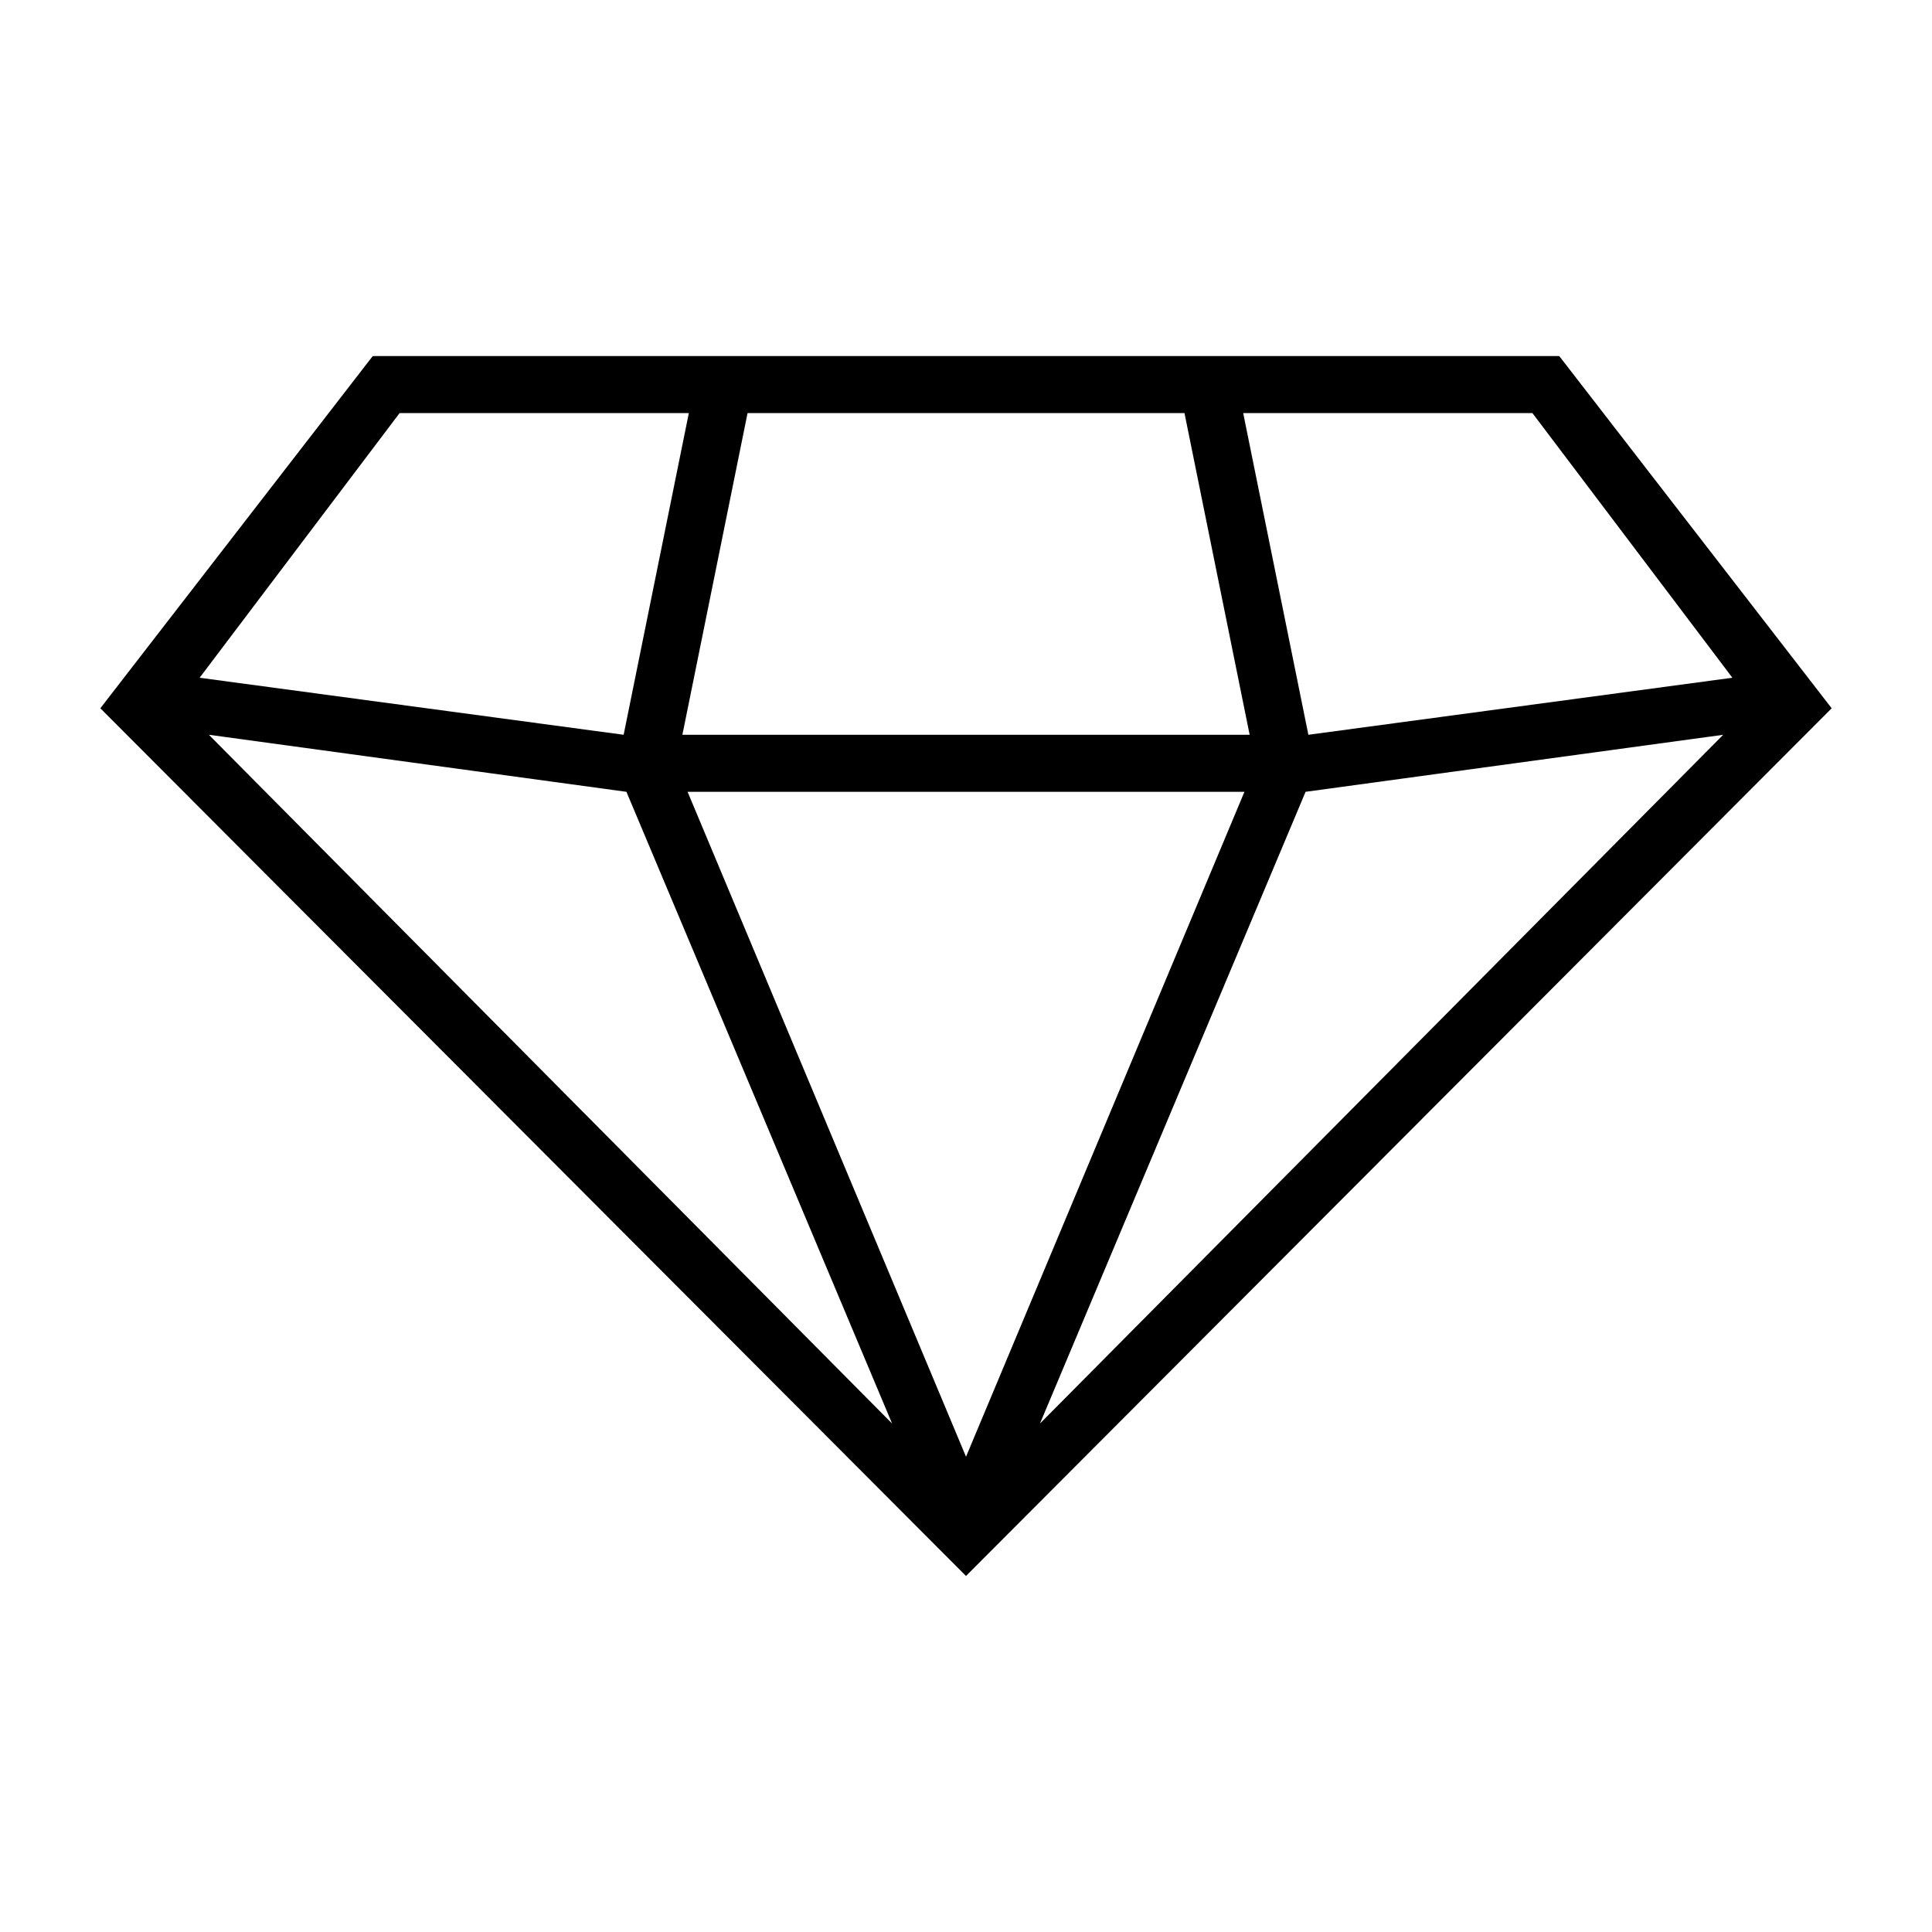
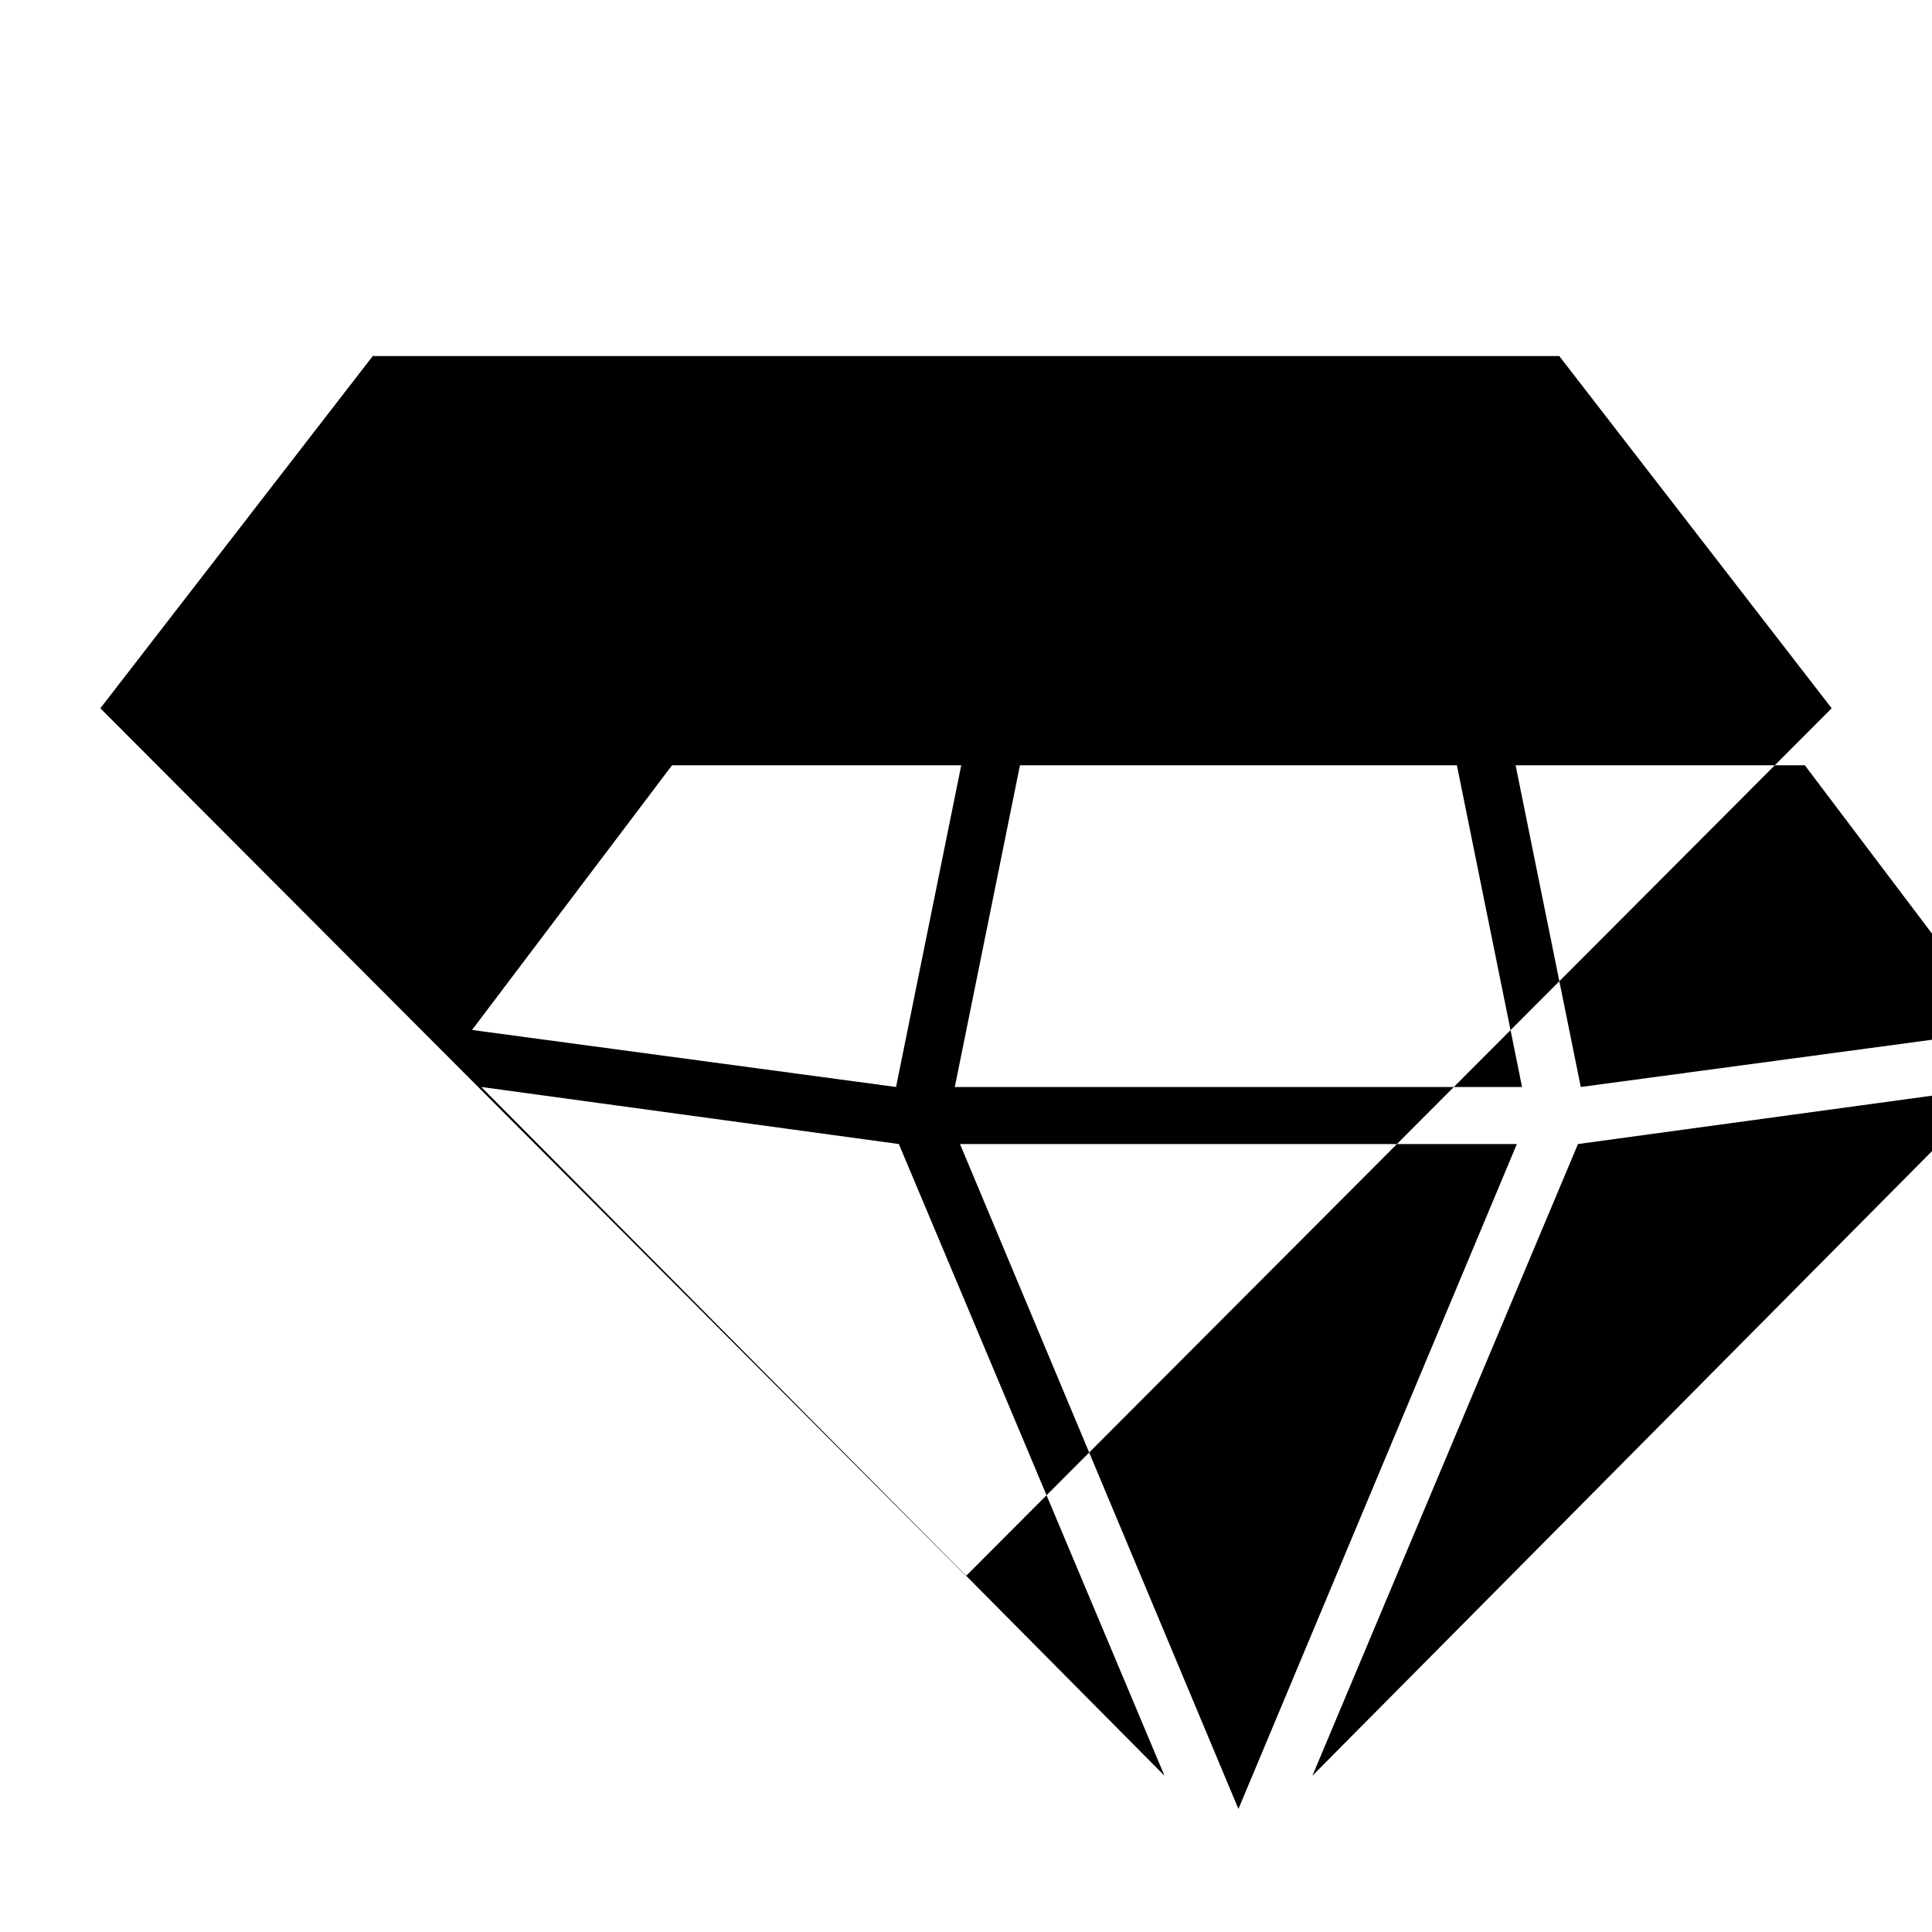
<svg xmlns="http://www.w3.org/2000/svg" fill="#000000" width="800px" height="800px" version="1.1" viewBox="144 144 512 512">
-   <path d="m557.22 238.36h-314.44l-72.188 93.34 229.41 229.95 229.41-229.95zm-247.21 115.48 70.402 167.41-181.06-182.53zm163.78 0-73.785 176.21-73.789-176.21zm-148.95-15.113 17.27-85.254h115.79l17.27 85.254zm165.15 15.113 110.67-15.113-181.06 182.53zm113.11-30.23-112.37 15.113-17.273-85.254h76.648zm-353.2-70.141h76.648l-17.277 85.254-112.37-15.113z" />
+   <path d="m557.22 238.36h-314.44l-72.188 93.34 229.41 229.95 229.41-229.95m-247.21 115.48 70.402 167.41-181.06-182.53zm163.78 0-73.785 176.21-73.789-176.21zm-148.95-15.113 17.27-85.254h115.79l17.27 85.254zm165.15 15.113 110.67-15.113-181.06 182.53zm113.11-30.23-112.37 15.113-17.273-85.254h76.648zm-353.2-70.141h76.648l-17.277 85.254-112.37-15.113z" />
</svg>